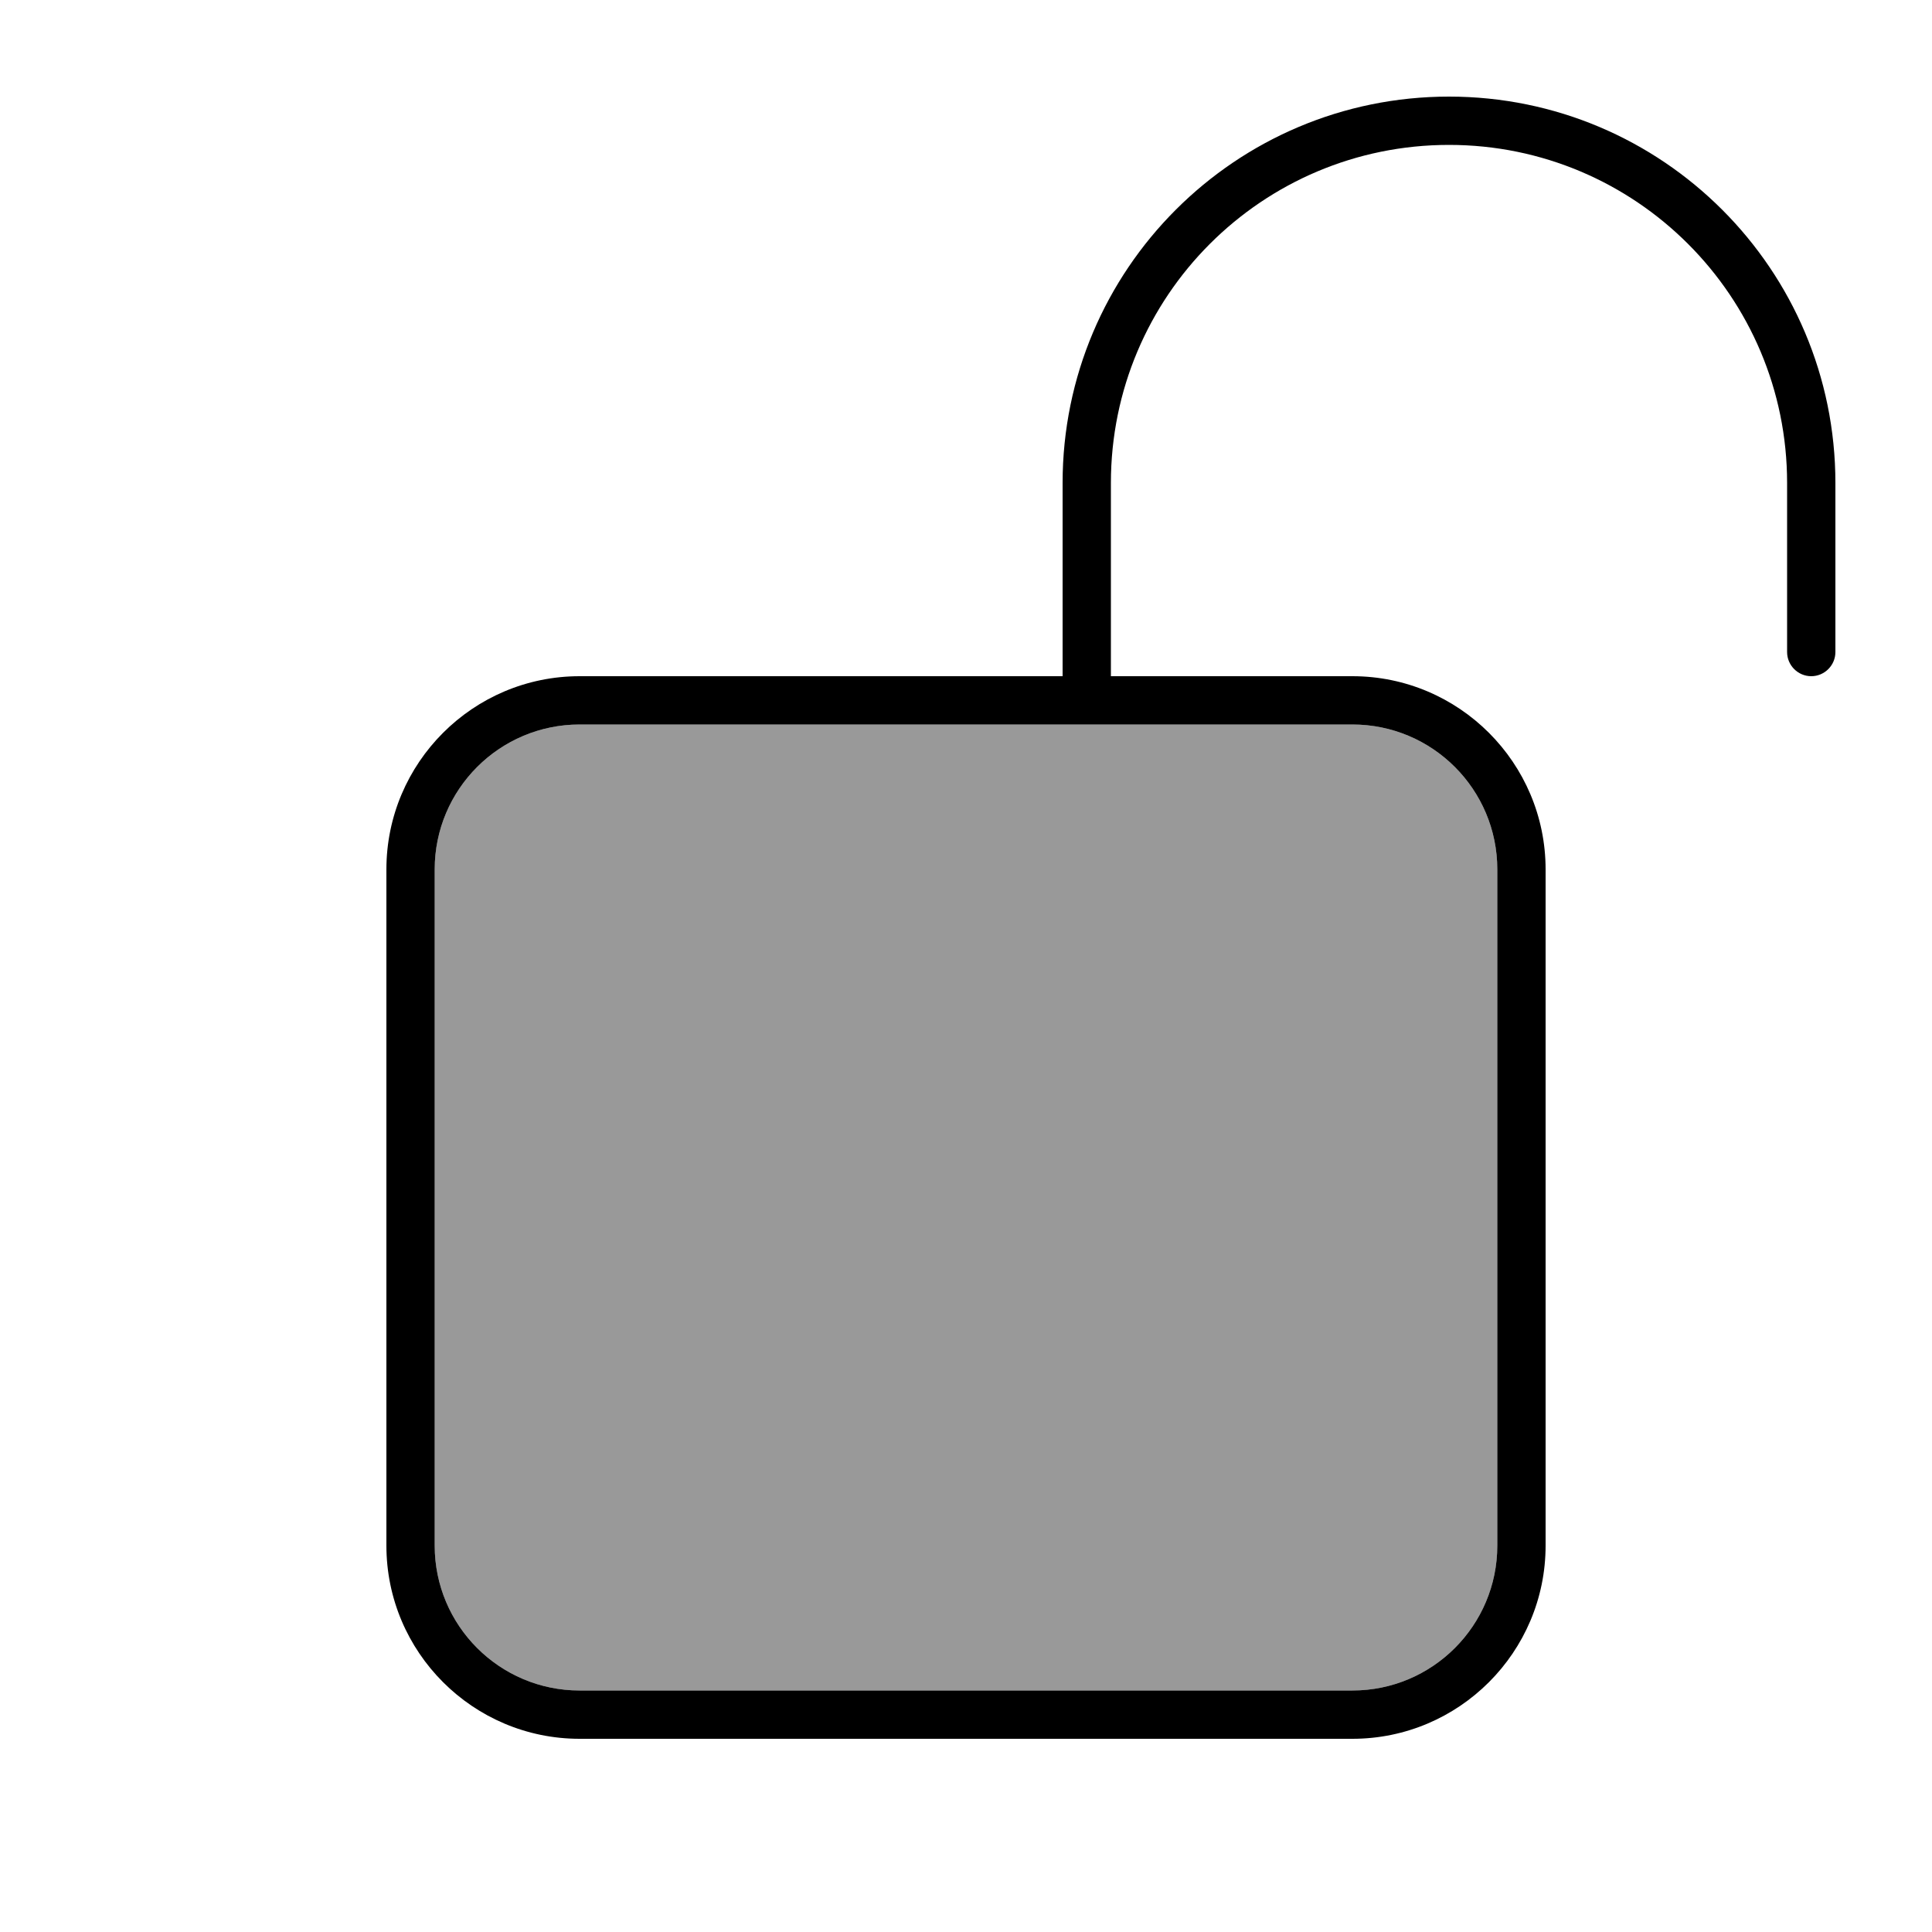
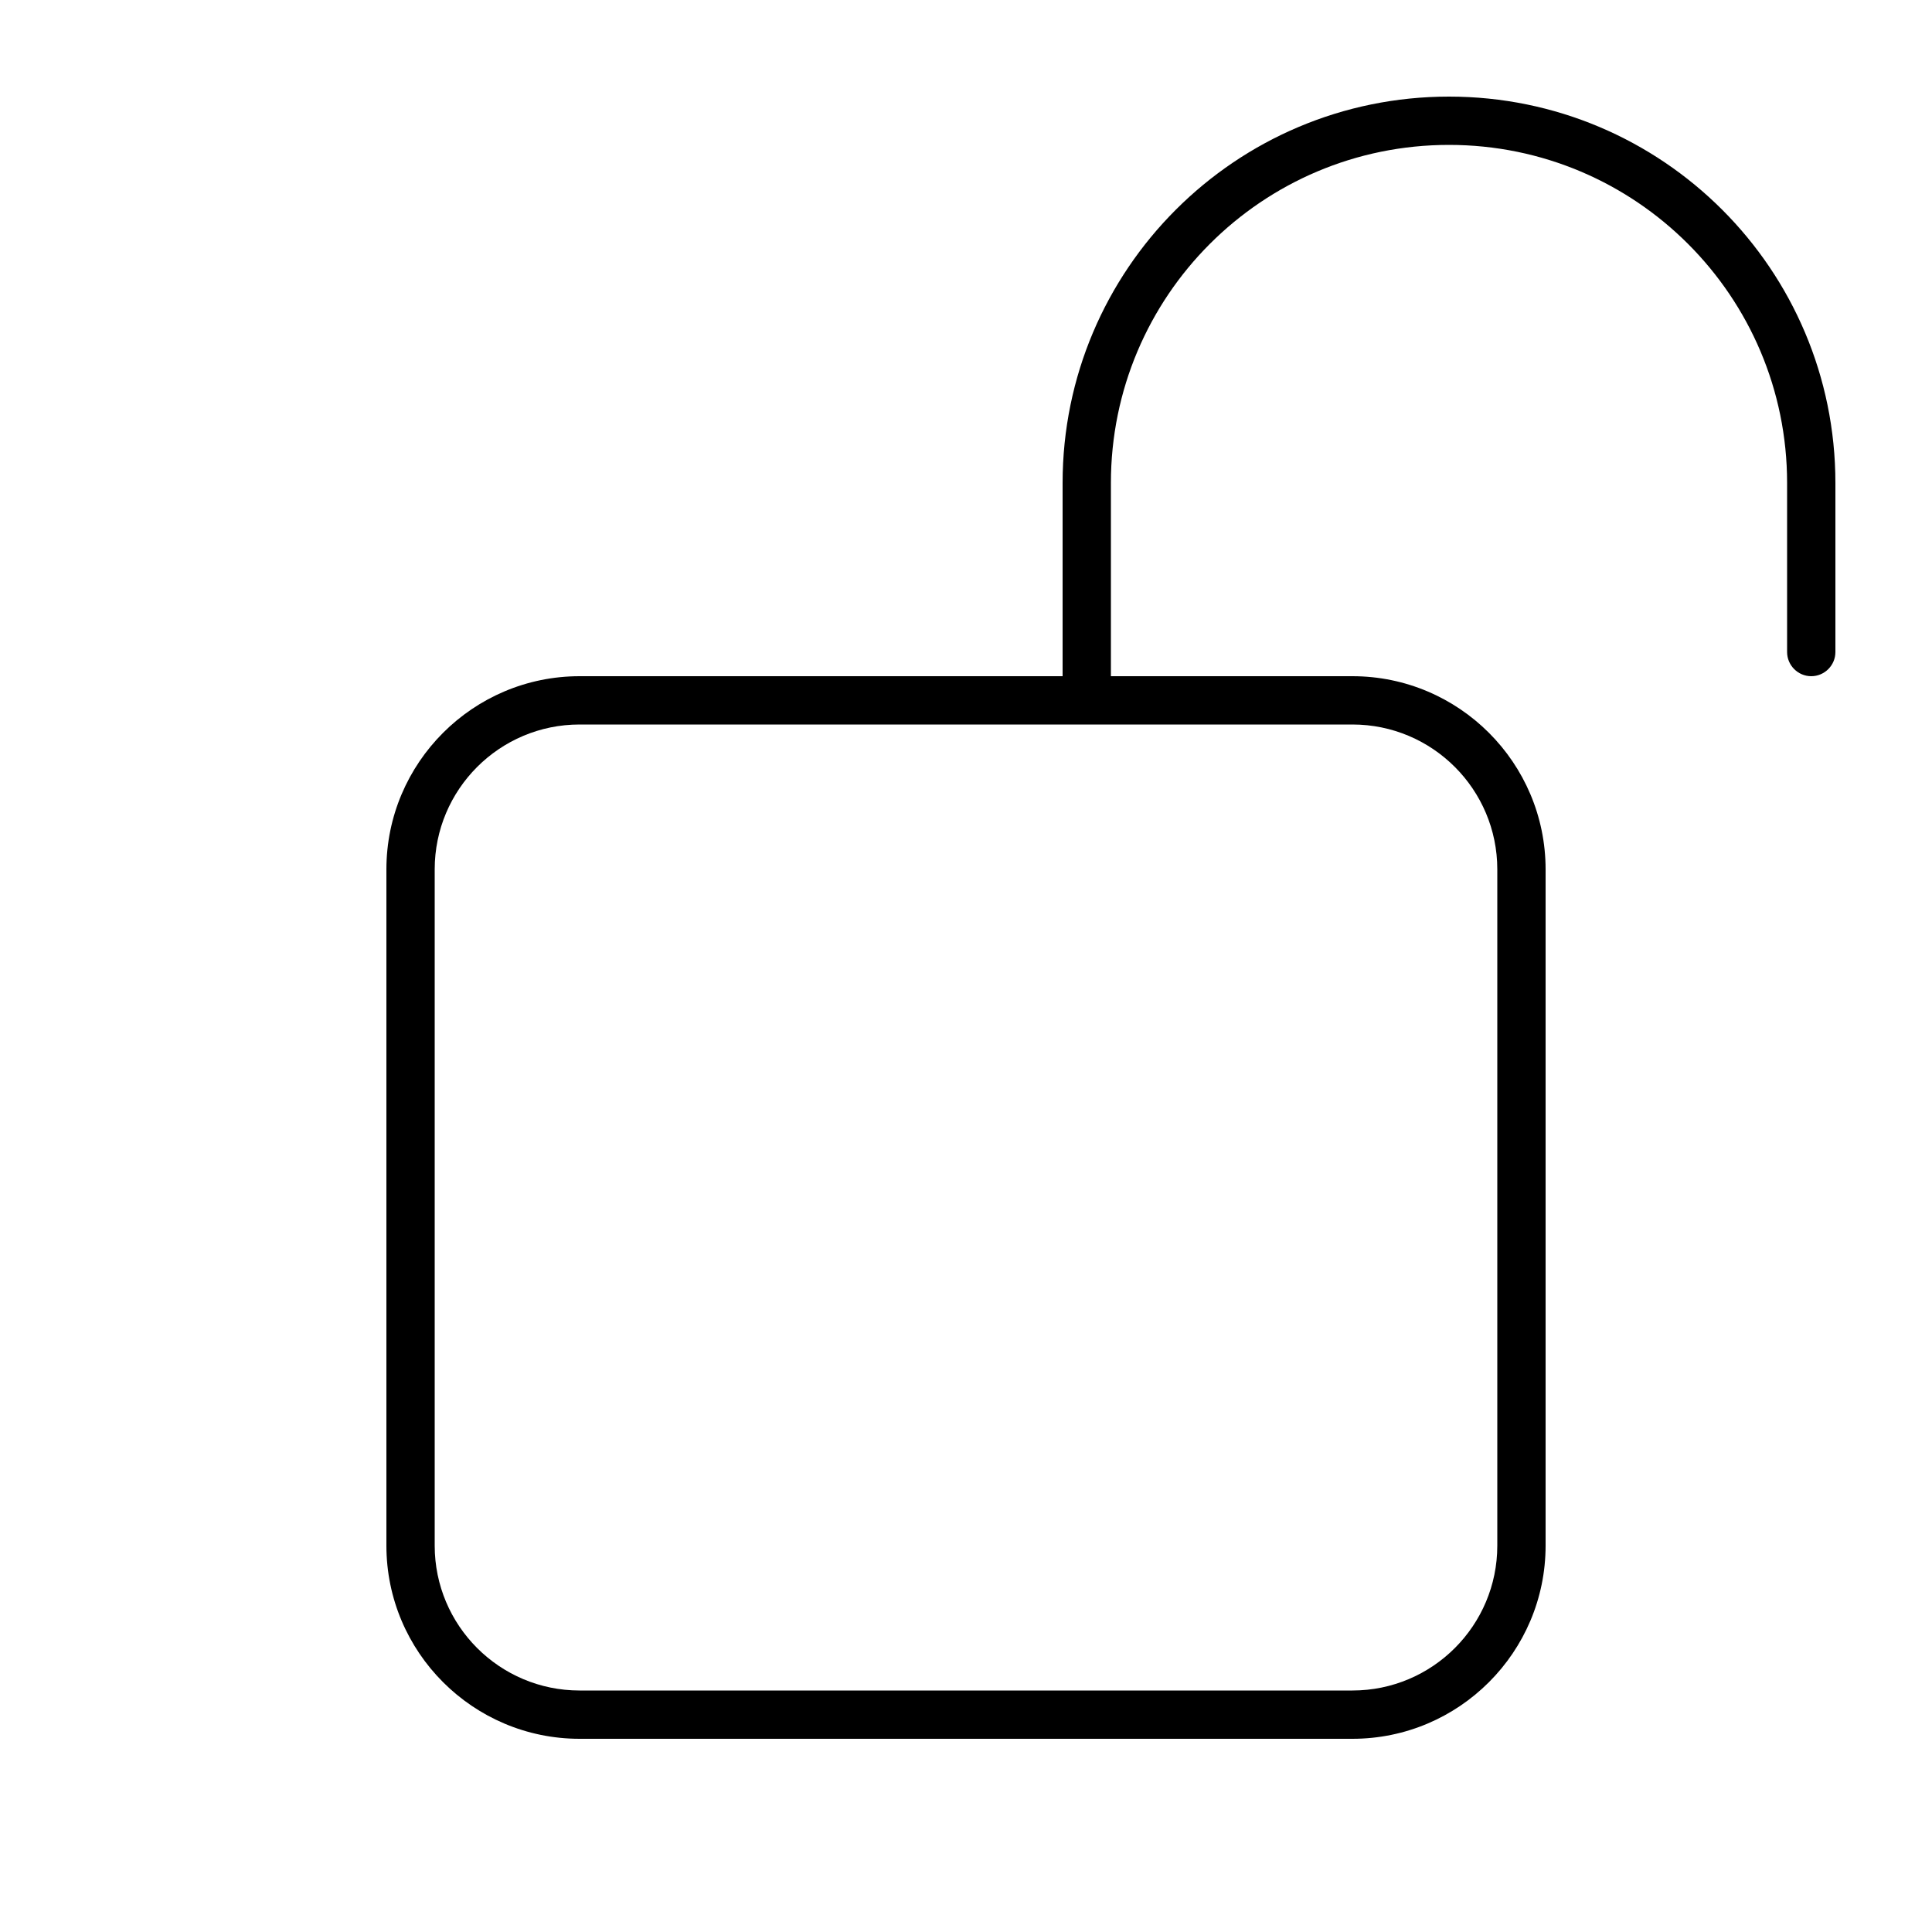
<svg xmlns="http://www.w3.org/2000/svg" viewBox="0 0 640 640">
-   <path opacity=".4" fill="currentColor" d="M144 288L144 512C144 538.5 165.5 560 192 560L448 560C474.5 560 496 538.5 496 512L496 288C496 261.5 474.5 240 448 240L368 240C362.7 240 357.3 240 352 240L192 240C165.5 240 144 261.5 144 288z" />
  <path fill="currentColor" d="M368 160C368 98.1 418.1 48 480 48C541.9 48 592 98.2 592 160L592 216C592 220.4 595.6 224 600 224C604.4 224 608 220.4 608 216L608 160C608 89.3 550.7 32 480 32C409.3 32 352 89.3 352 160L352 224L192 224C156.7 224 128 252.7 128 288L128 512C128 547.3 156.7 576 192 576L448 576C483.3 576 512 547.3 512 512L512 288C512 252.7 483.3 224 448 224L368 224L368 160zM352 240L352 240L368 240L368 240L448 240C474.5 240 496 261.5 496 288L496 512C496 538.5 474.5 560 448 560L192 560C165.5 560 144 538.5 144 512L144 288C144 261.5 165.5 240 192 240L352 240z" />
</svg>